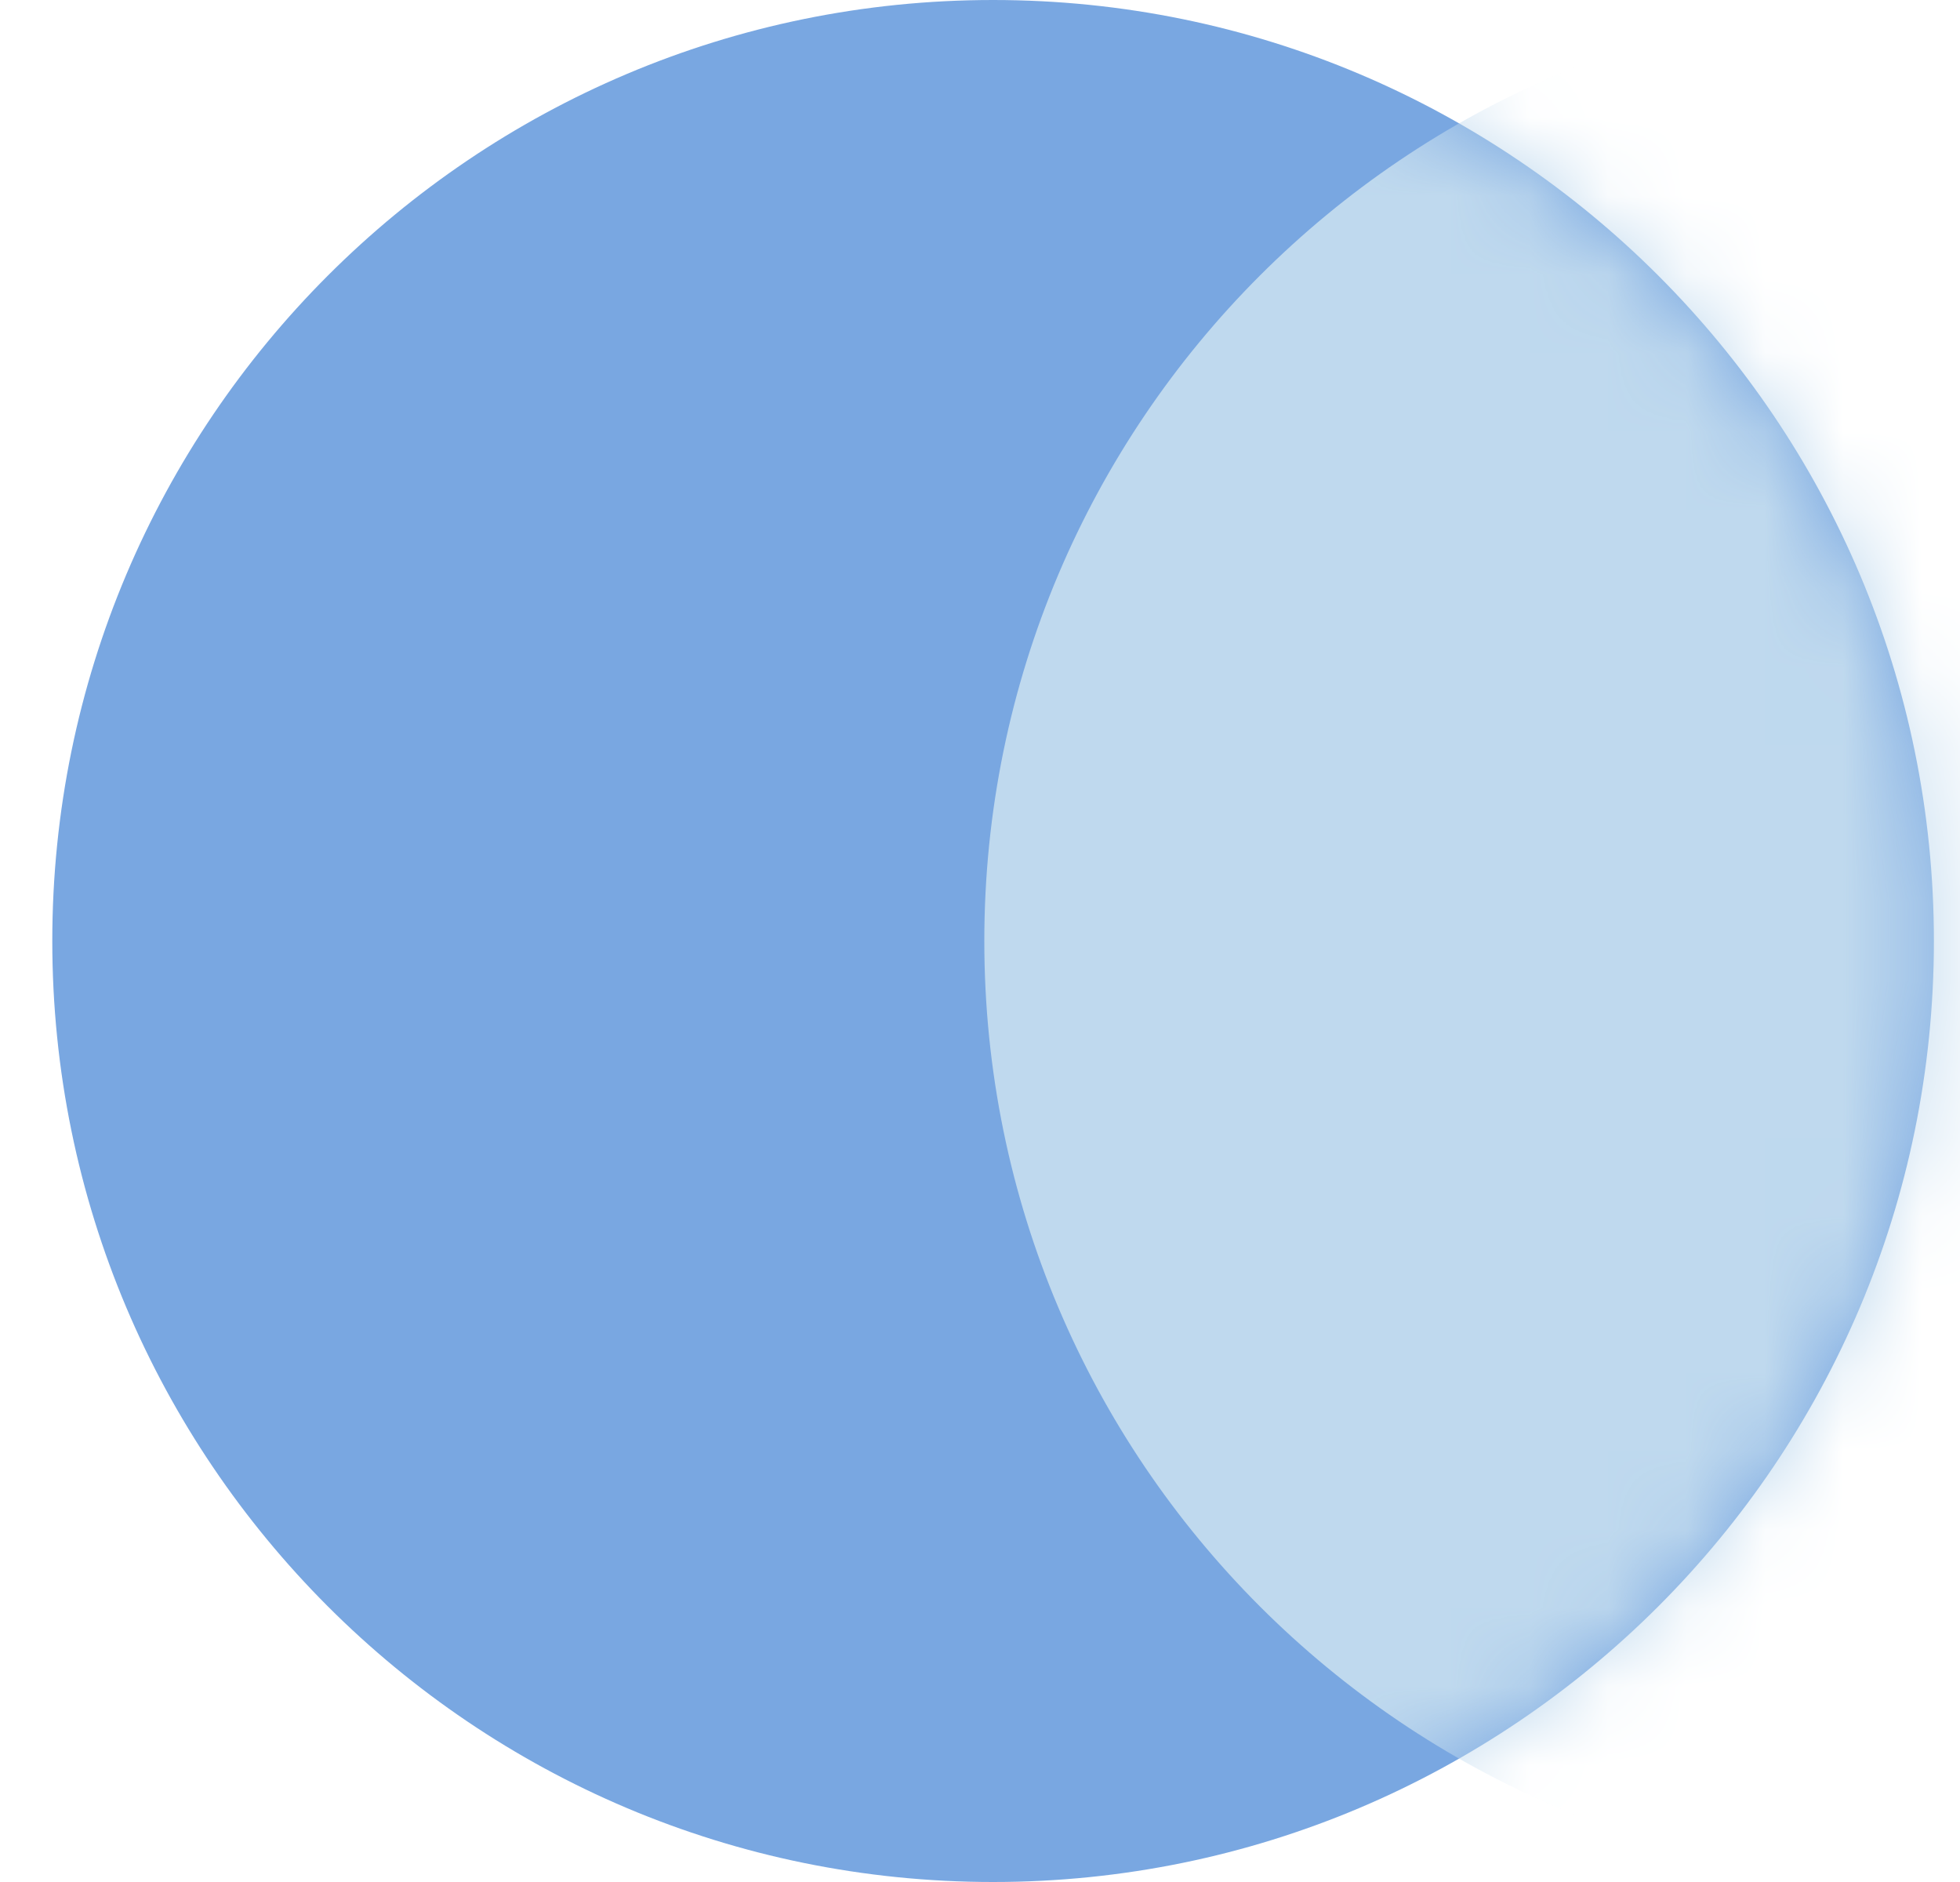
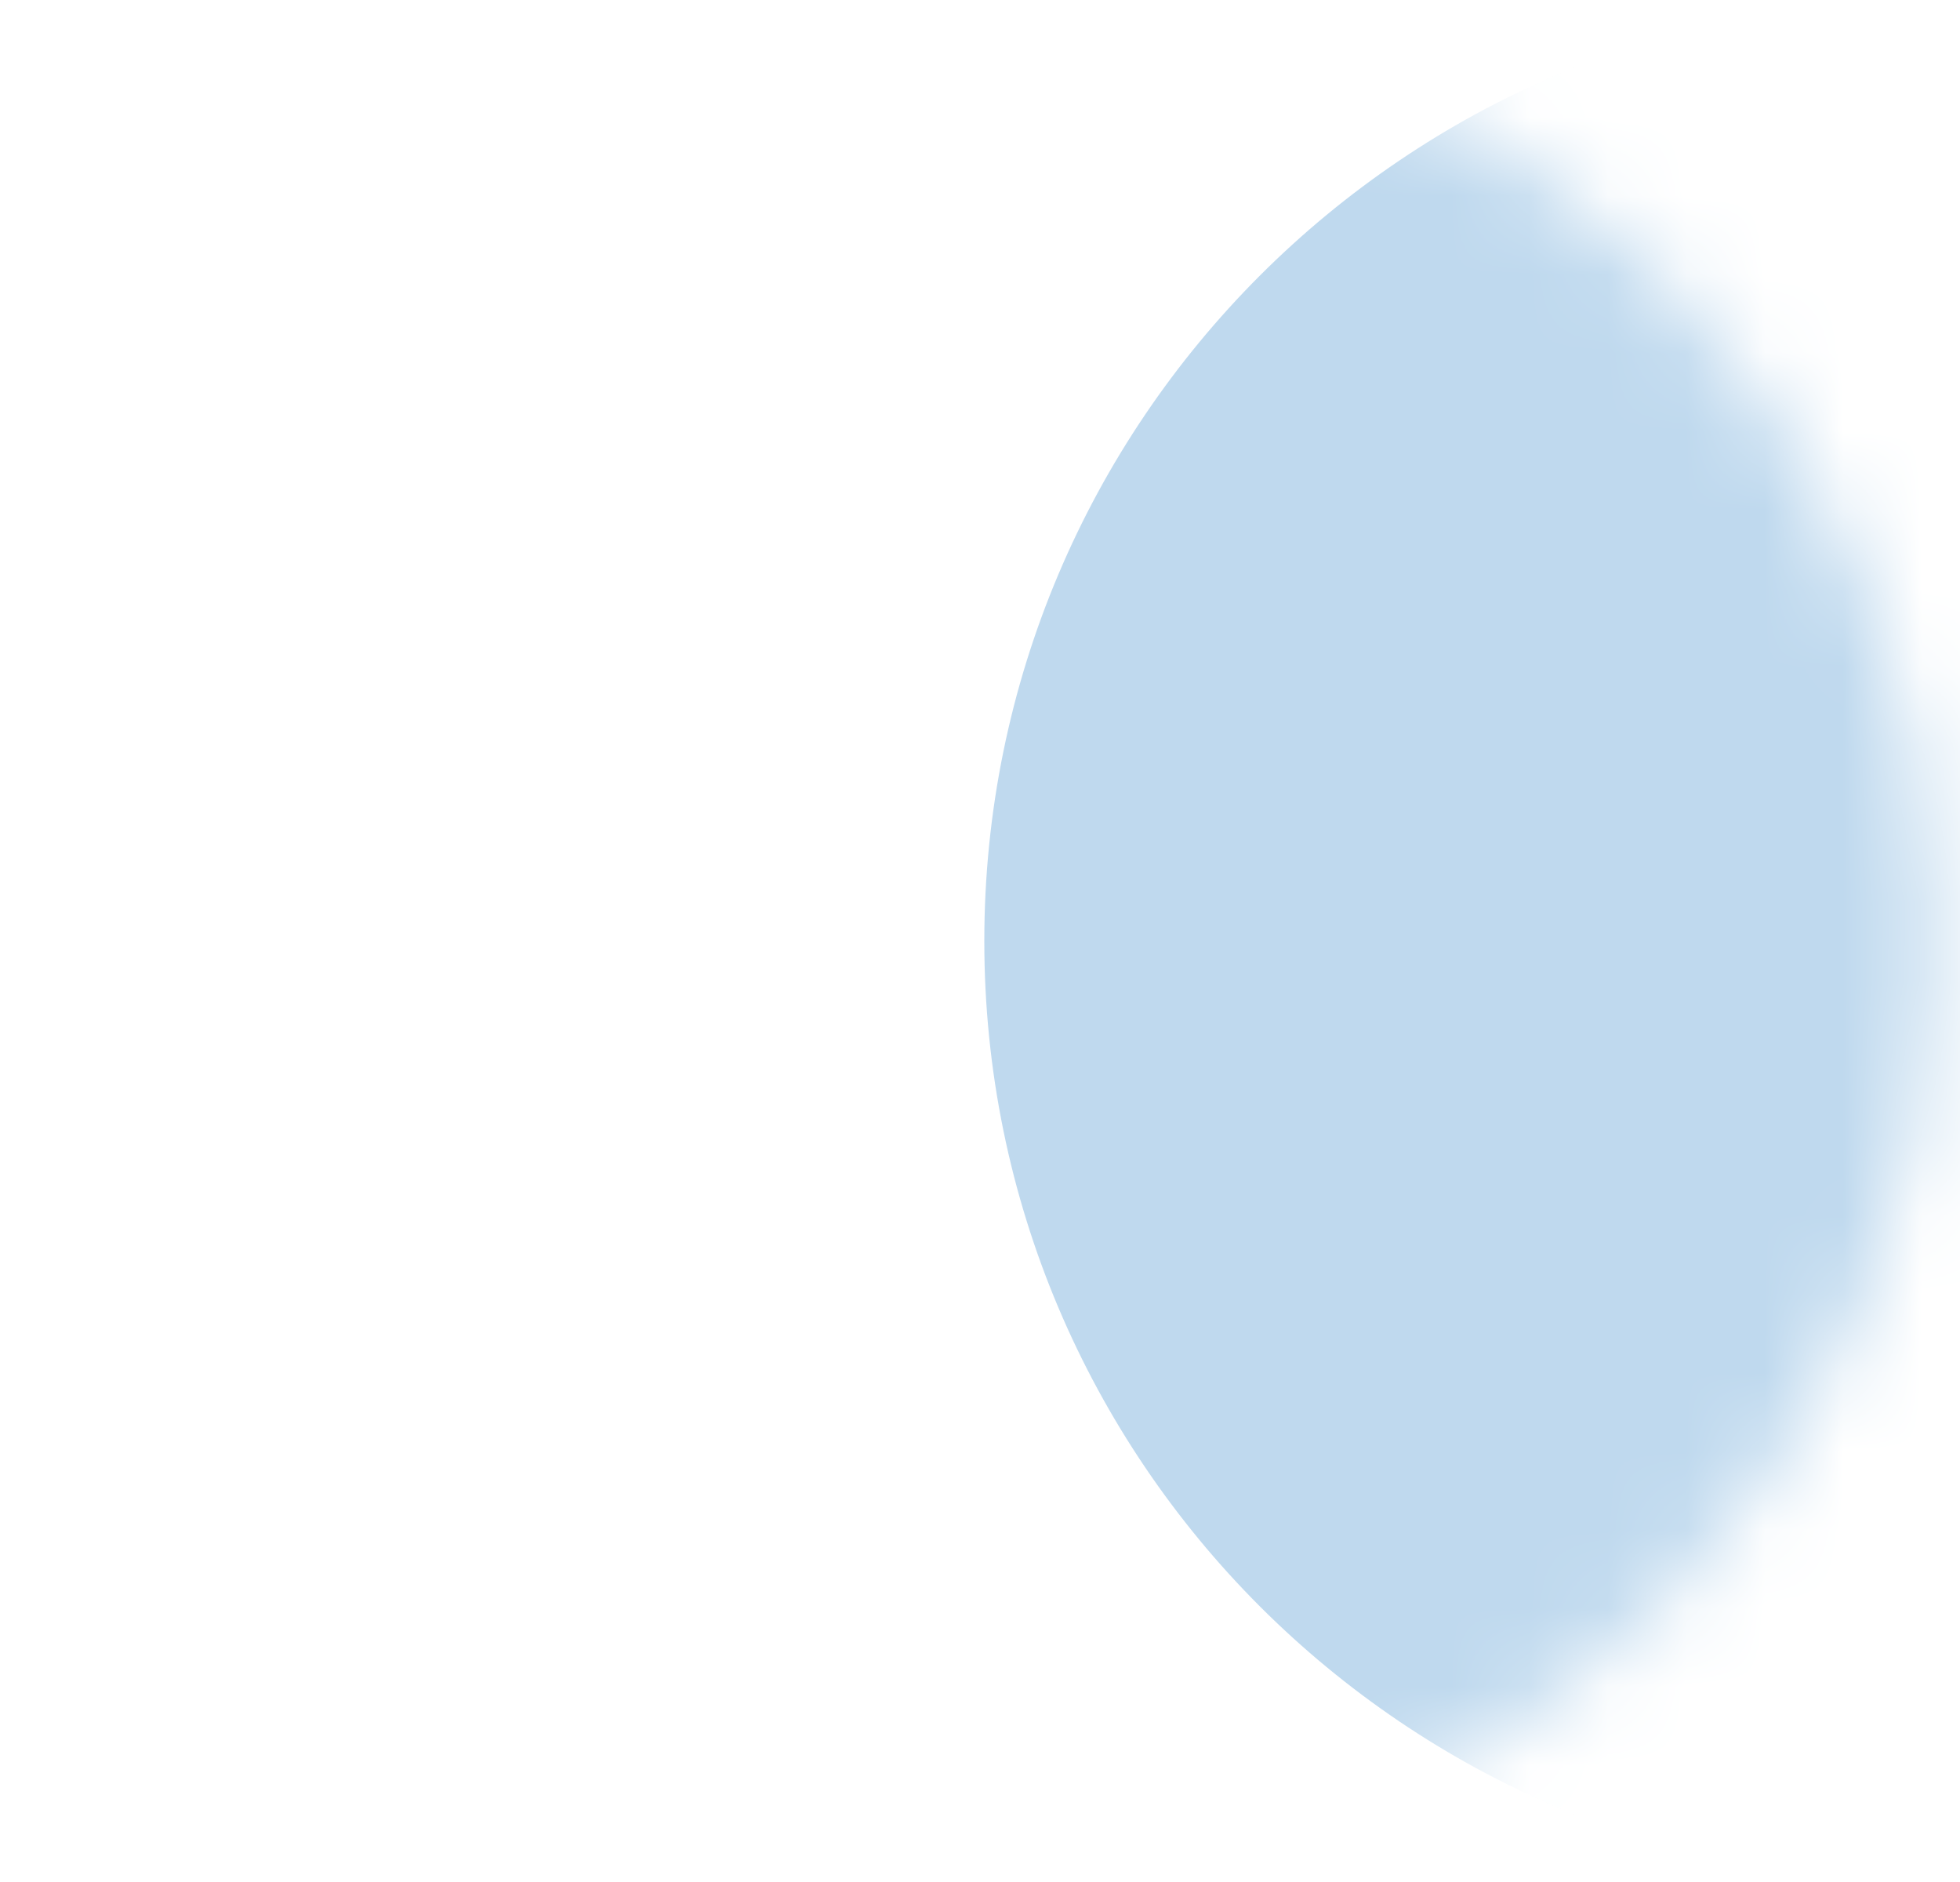
<svg xmlns="http://www.w3.org/2000/svg" fill="none" viewBox="0 0 25 24" height="24" width="25">
-   <path fill="#79A7E1" d="M12.667 24C19.294 24 24.667 18.627 24.667 12C24.667 5.373 19.294 0 12.667 0C6.039 0 0.667 5.373 0.667 12C0.667 18.627 6.039 24 12.667 24Z" />
  <mask height="24" width="25" y="0" x="0" maskUnits="userSpaceOnUse" style="mask-type:luminance" id="mask0_8507_706">
-     <path fill="white" d="M12.667 24C19.294 24 24.667 18.627 24.667 12C24.667 5.373 19.294 0 12.667 0C6.039 0 0.667 5.373 0.667 12C0.667 18.627 6.039 24 12.667 24Z" />
+     <path fill="white" d="M12.667 24C19.294 24 24.667 18.627 24.667 12C24.667 5.373 19.294 0 12.667 0C6.039 0 0.667 5.373 0.667 12C0.667 18.627 6.039 24 12.667 24" />
  </mask>
  <g mask="url(#mask0_8507_706)">
    <path fill="#BFD9EE" d="M24.555 24C31.182 24 36.555 18.627 36.555 12C36.555 5.373 31.182 0 24.555 0C17.927 0 12.555 5.373 12.555 12C12.555 18.627 17.927 24 24.555 24Z" />
  </g>
</svg>